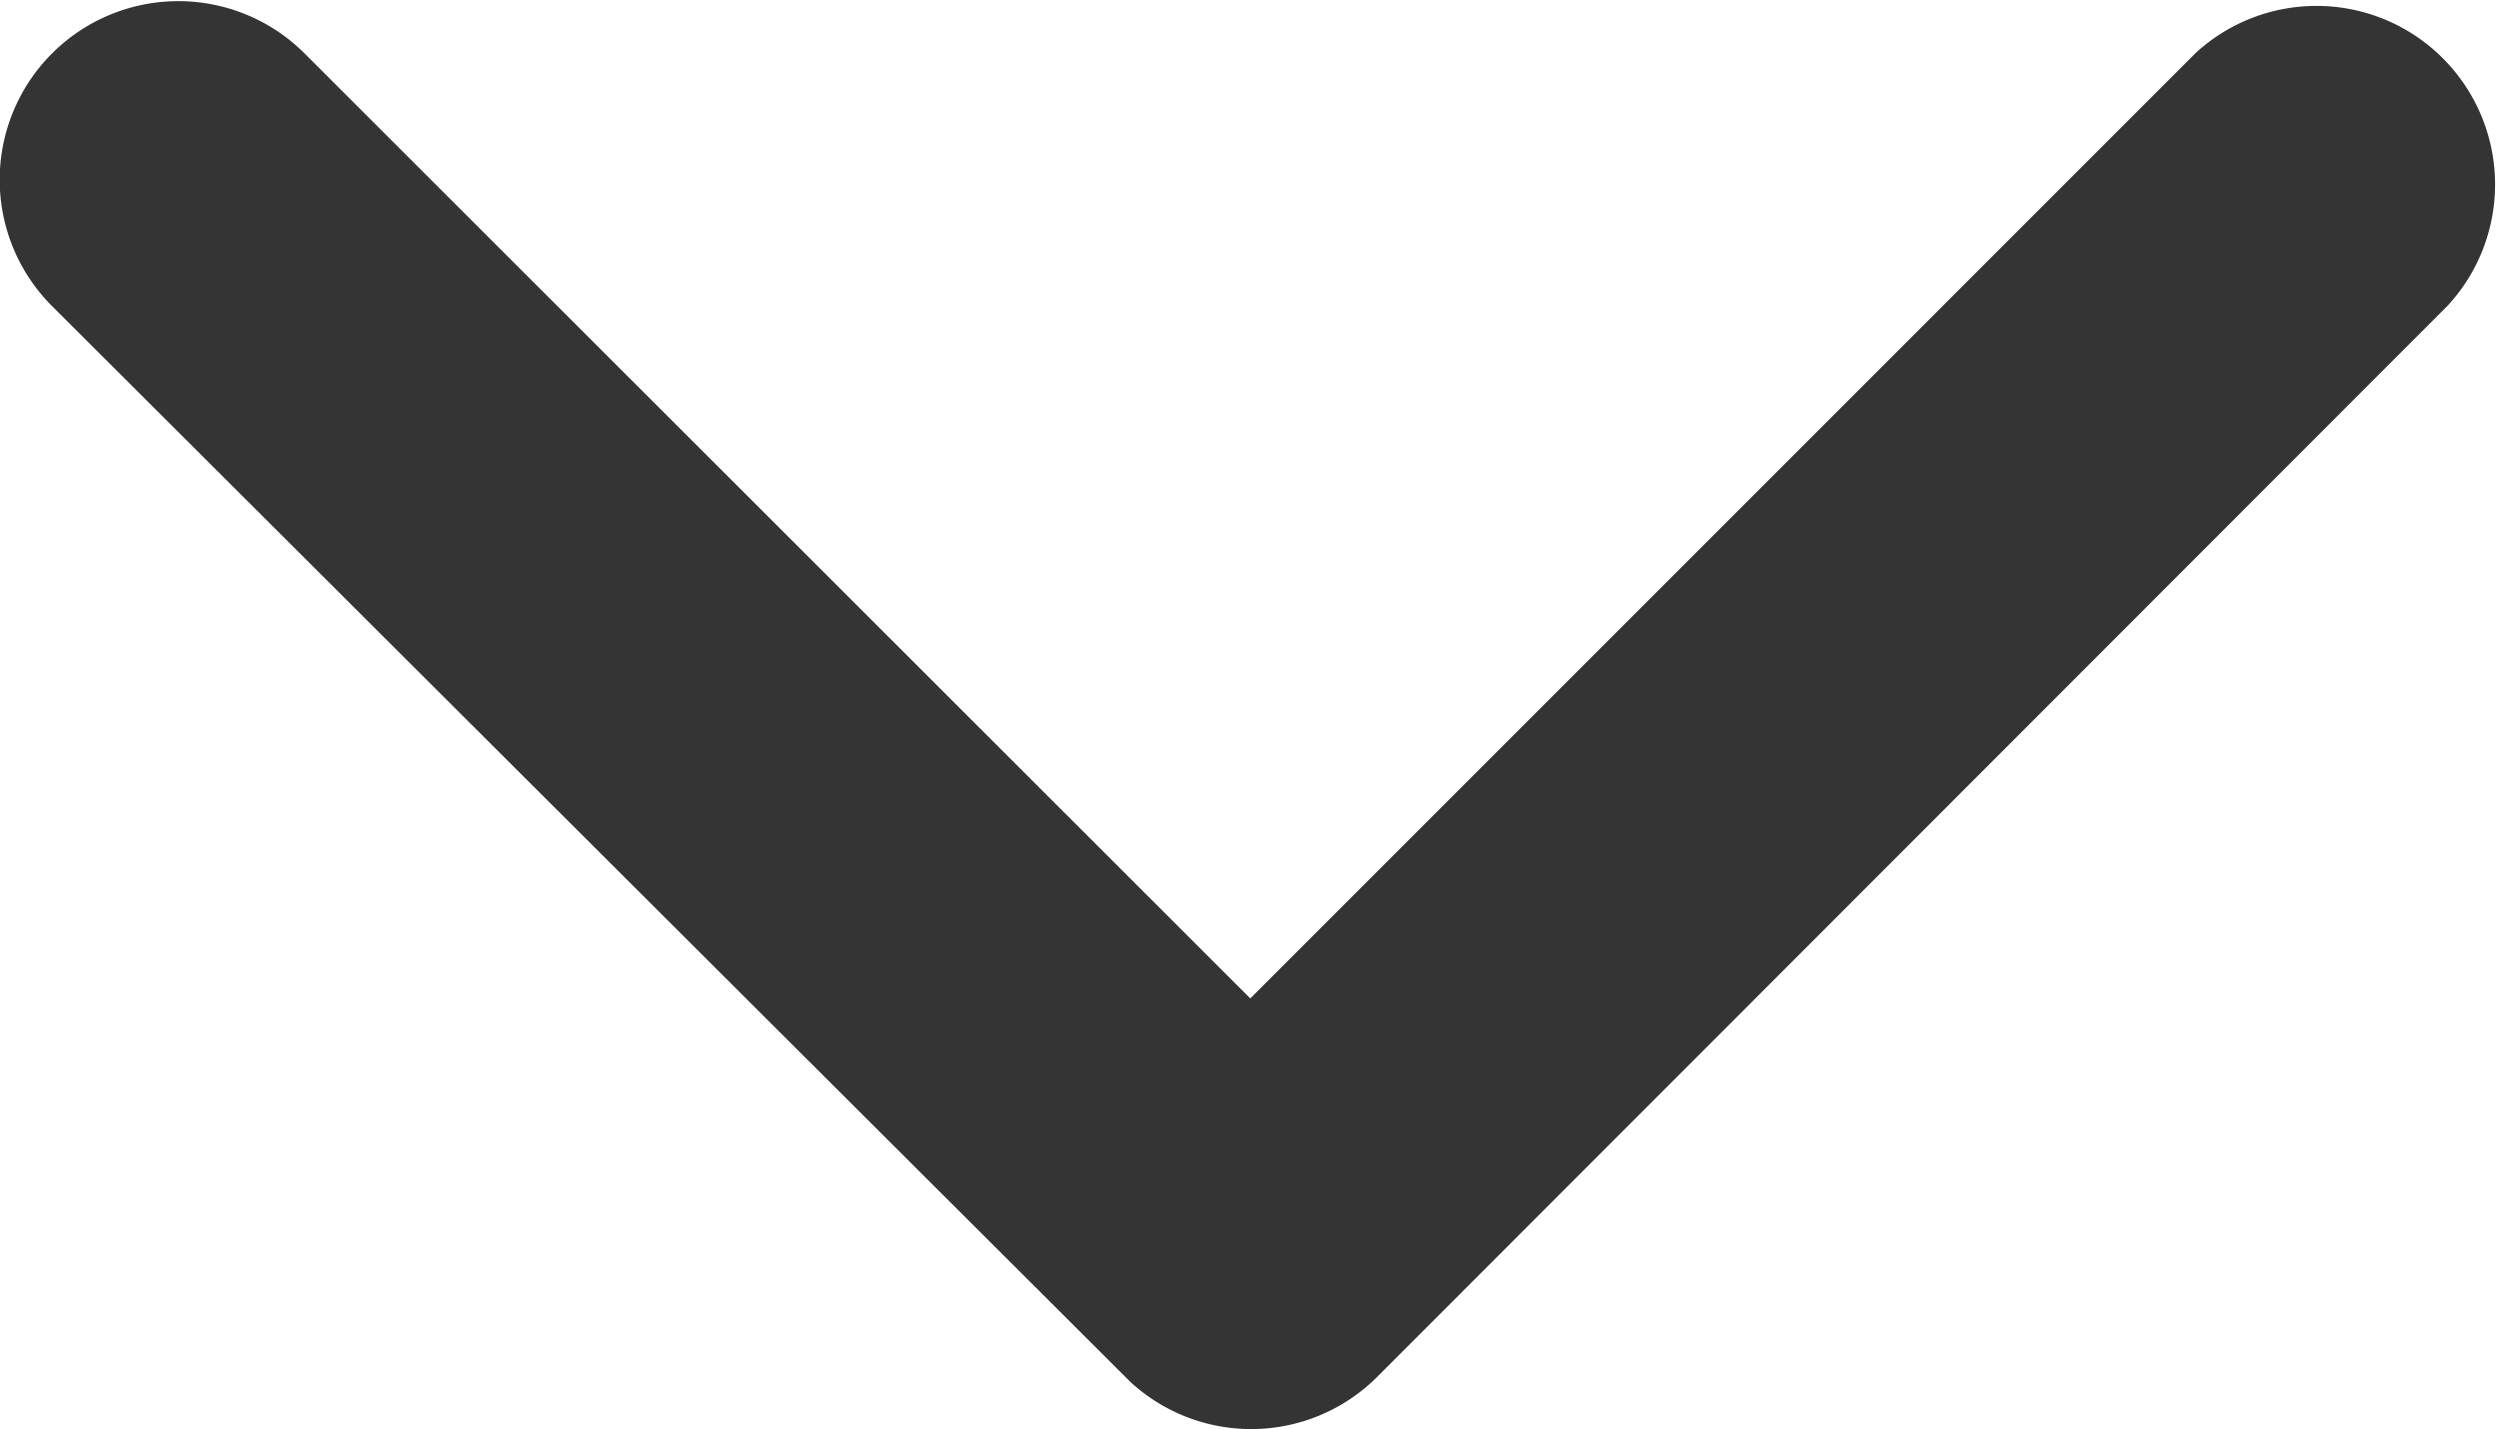
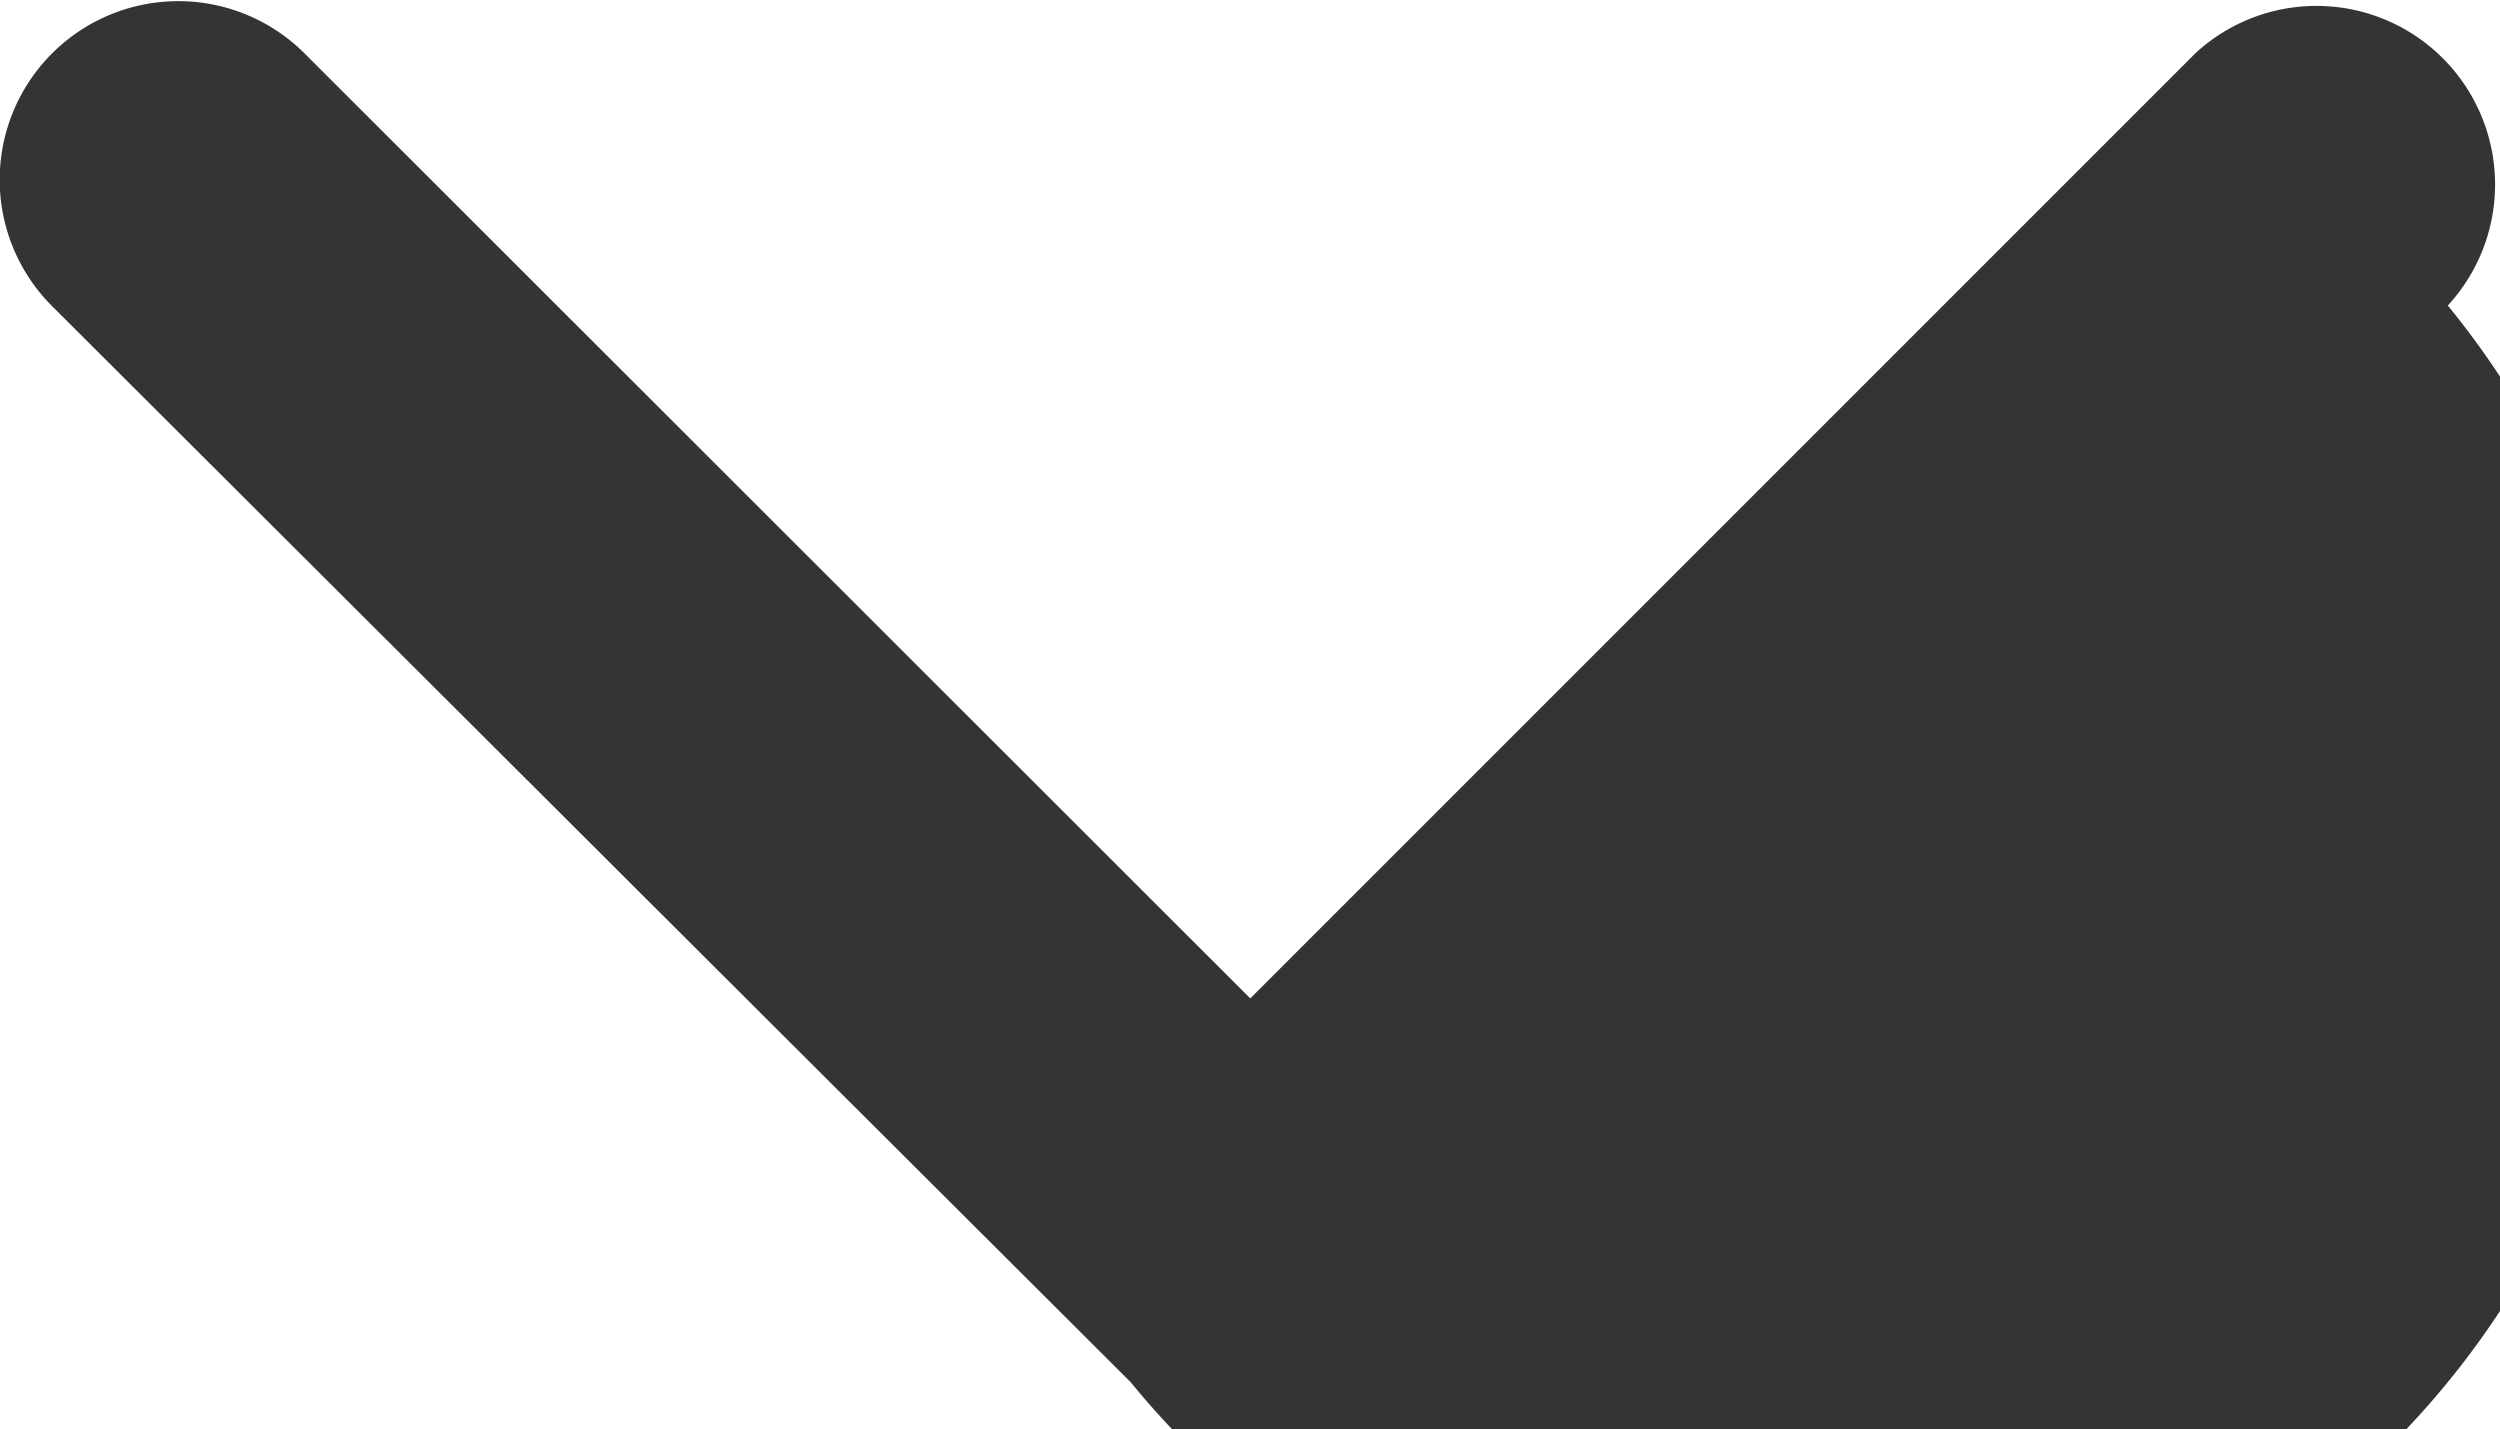
<svg xmlns="http://www.w3.org/2000/svg" width="13.747" height="7.859" viewBox="0 0 13.747 7.859">
-   <path id="icon-chevron" d="M5.49,6.872l-5.2-5.2A.982.982,0,0,1,1.68.287L7.573,6.176A.98.98,0,0,1,7.6,7.53L1.684,13.46A.982.982,0,1,1,.293,12.073Z" transform="translate(13.747) rotate(90)" fill="#343434" />
+   <path id="icon-chevron" d="M5.49,6.872l-5.2-5.2A.982.982,0,0,1,1.68.287A.98.98,0,0,1,7.6,7.53L1.684,13.46A.982.982,0,1,1,.293,12.073Z" transform="translate(13.747) rotate(90)" fill="#343434" />
</svg>